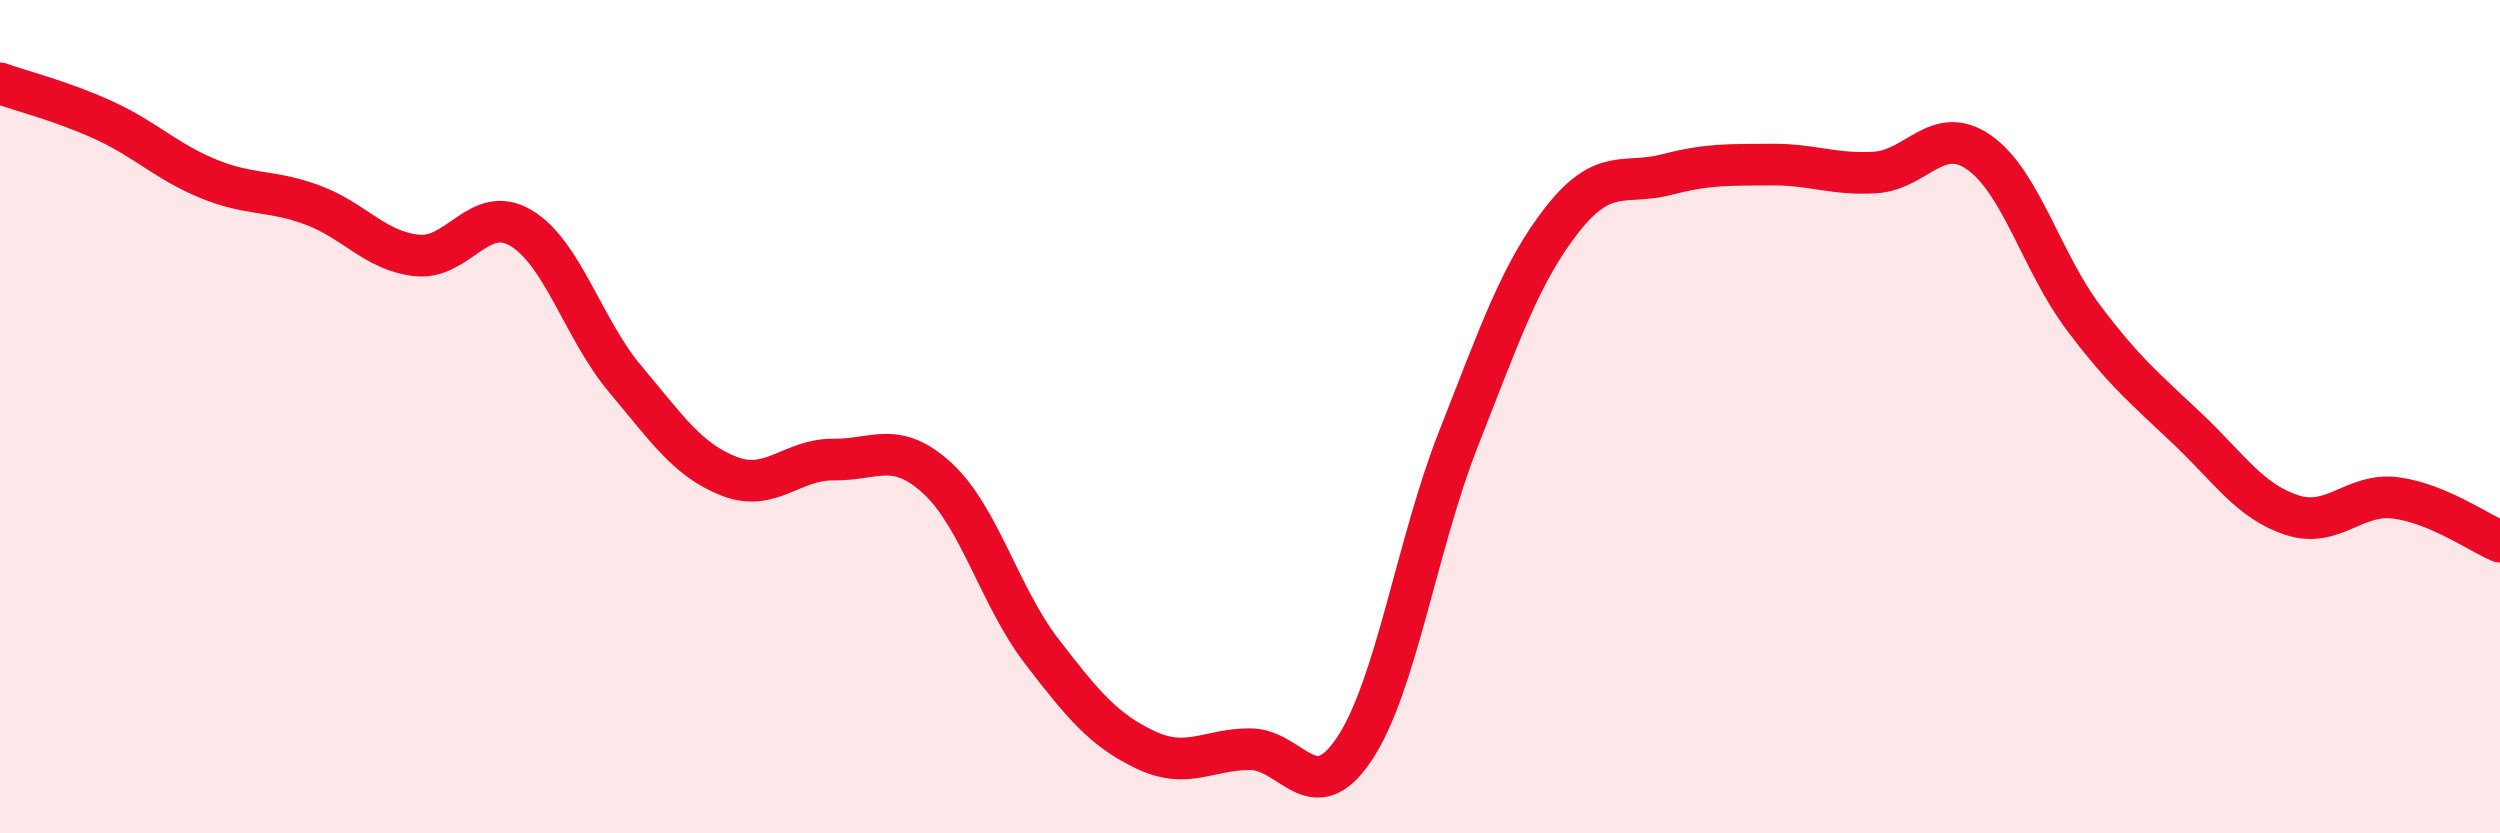
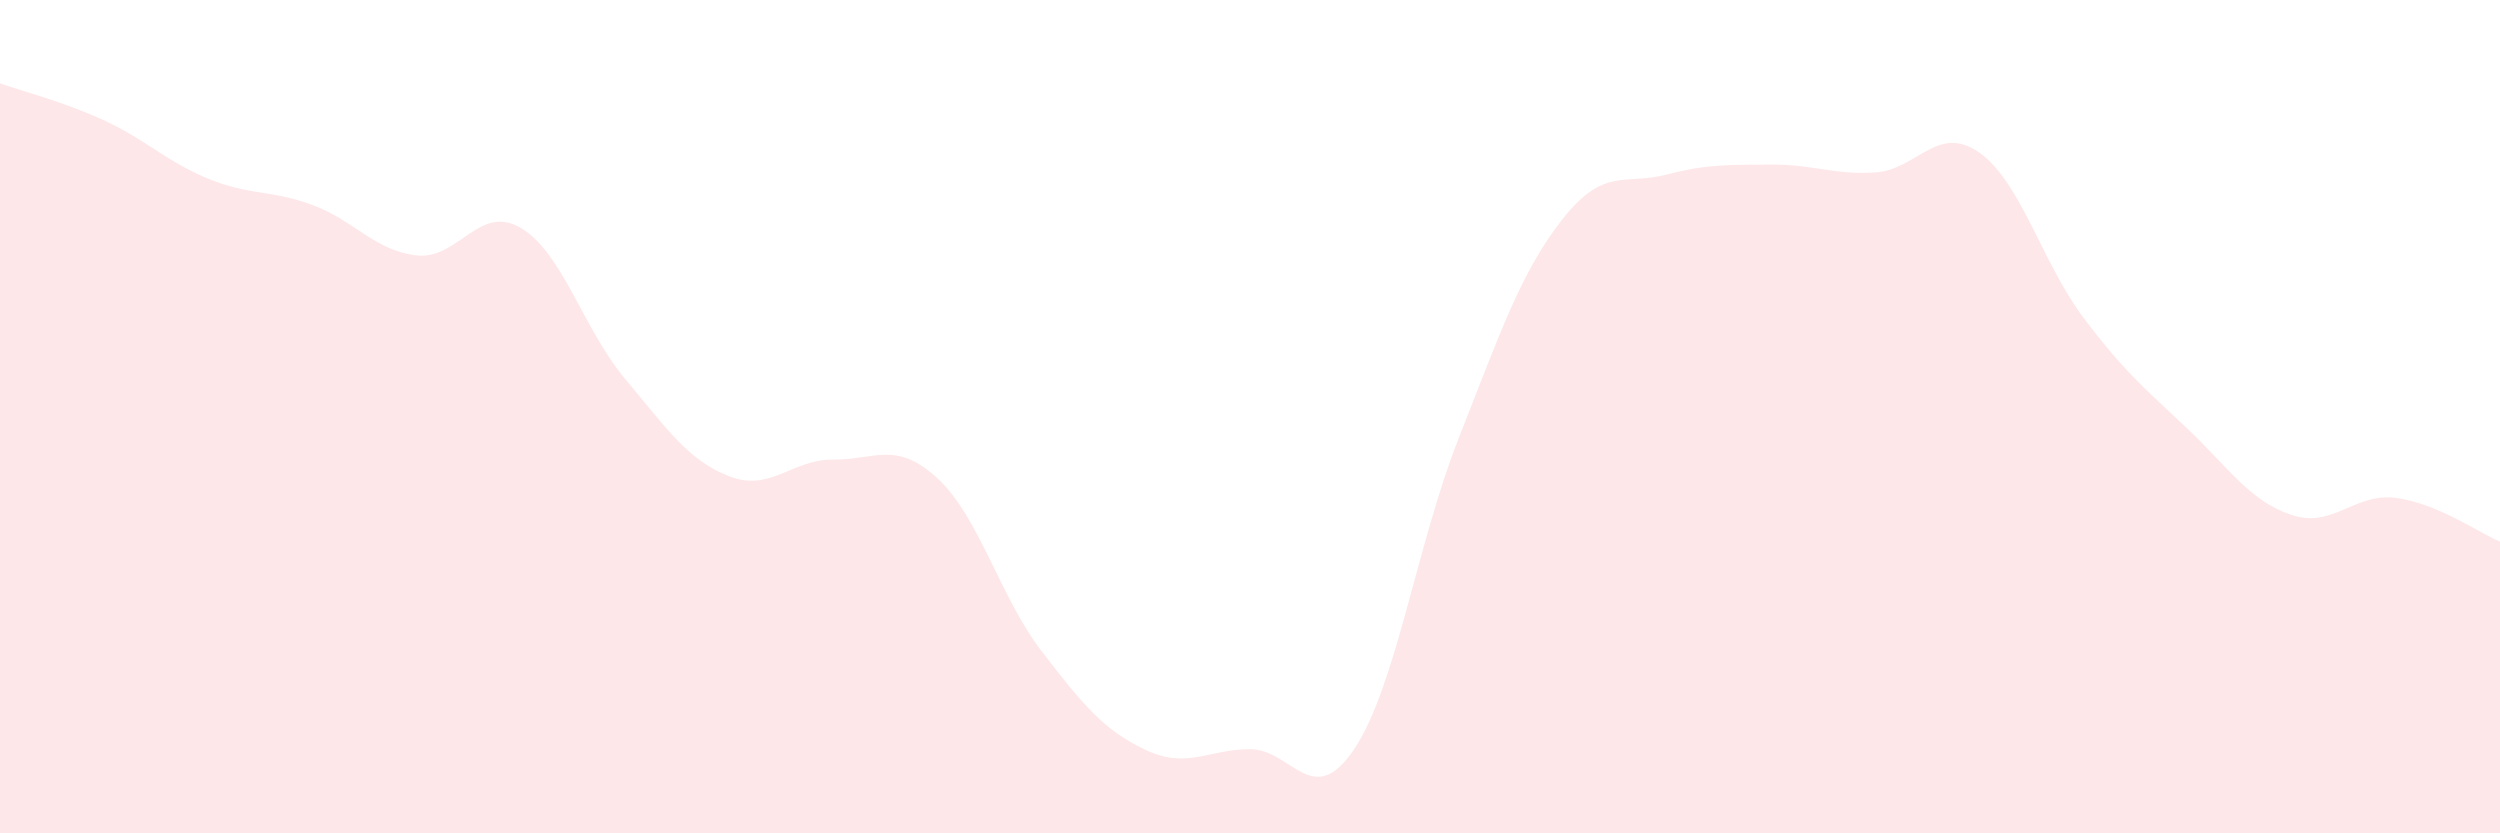
<svg xmlns="http://www.w3.org/2000/svg" width="60" height="20" viewBox="0 0 60 20">
  <path d="M 0,2 C 0.5,2.18 1.5,2.43 2.5,2.89 C 3.5,3.35 4,3.88 5,4.29 C 6,4.7 6.5,4.55 7.5,4.92 C 8.5,5.29 9,6.02 10,6.13 C 11,6.24 11.5,4.88 12.5,5.47 C 13.5,6.06 14,7.9 15,9.09 C 16,10.28 16.5,11.04 17.5,11.43 C 18.5,11.82 19,11.02 20,11.03 C 21,11.04 21.5,10.56 22.5,11.48 C 23.5,12.4 24,14.33 25,15.63 C 26,16.93 26.5,17.53 27.5,18 C 28.5,18.47 29,17.98 30,17.98 C 31,17.98 31.5,19.47 32.5,17.98 C 33.5,16.49 34,13.08 35,10.54 C 36,8 36.5,6.53 37.5,5.26 C 38.5,3.99 39,4.45 40,4.19 C 41,3.93 41.5,3.96 42.5,3.95 C 43.5,3.94 44,4.2 45,4.14 C 46,4.08 46.5,2.96 47.5,3.66 C 48.5,4.36 49,6.29 50,7.62 C 51,8.95 51.5,9.34 52.5,10.29 C 53.5,11.24 54,12.03 55,12.36 C 56,12.69 56.5,11.82 57.5,11.95 C 58.5,12.08 59.5,12.79 60,13L60 20L0 20Z" fill="#EB0A25" opacity="0.1" stroke-linecap="round" stroke-linejoin="round" />
-   <path d="M 0,2 C 0.5,2.18 1.5,2.43 2.5,2.89 C 3.5,3.35 4,3.88 5,4.29 C 6,4.7 6.5,4.55 7.5,4.92 C 8.5,5.29 9,6.02 10,6.13 C 11,6.24 11.5,4.88 12.5,5.47 C 13.5,6.06 14,7.9 15,9.09 C 16,10.28 16.5,11.04 17.5,11.43 C 18.5,11.82 19,11.02 20,11.03 C 21,11.04 21.5,10.56 22.5,11.48 C 23.5,12.4 24,14.33 25,15.63 C 26,16.93 26.5,17.53 27.5,18 C 28.5,18.47 29,17.98 30,17.98 C 31,17.98 31.5,19.47 32.5,17.98 C 33.5,16.49 34,13.08 35,10.54 C 36,8 36.5,6.53 37.5,5.26 C 38.5,3.99 39,4.45 40,4.19 C 41,3.93 41.5,3.96 42.5,3.95 C 43.5,3.94 44,4.2 45,4.14 C 46,4.08 46.5,2.96 47.5,3.66 C 48.5,4.36 49,6.29 50,7.62 C 51,8.95 51.5,9.34 52.5,10.29 C 53.5,11.24 54,12.03 55,12.36 C 56,12.69 56.5,11.82 57.5,11.95 C 58.5,12.08 59.5,12.79 60,13" stroke="#EB0A25" stroke-width="1" fill="none" stroke-linecap="round" stroke-linejoin="round" />
</svg>